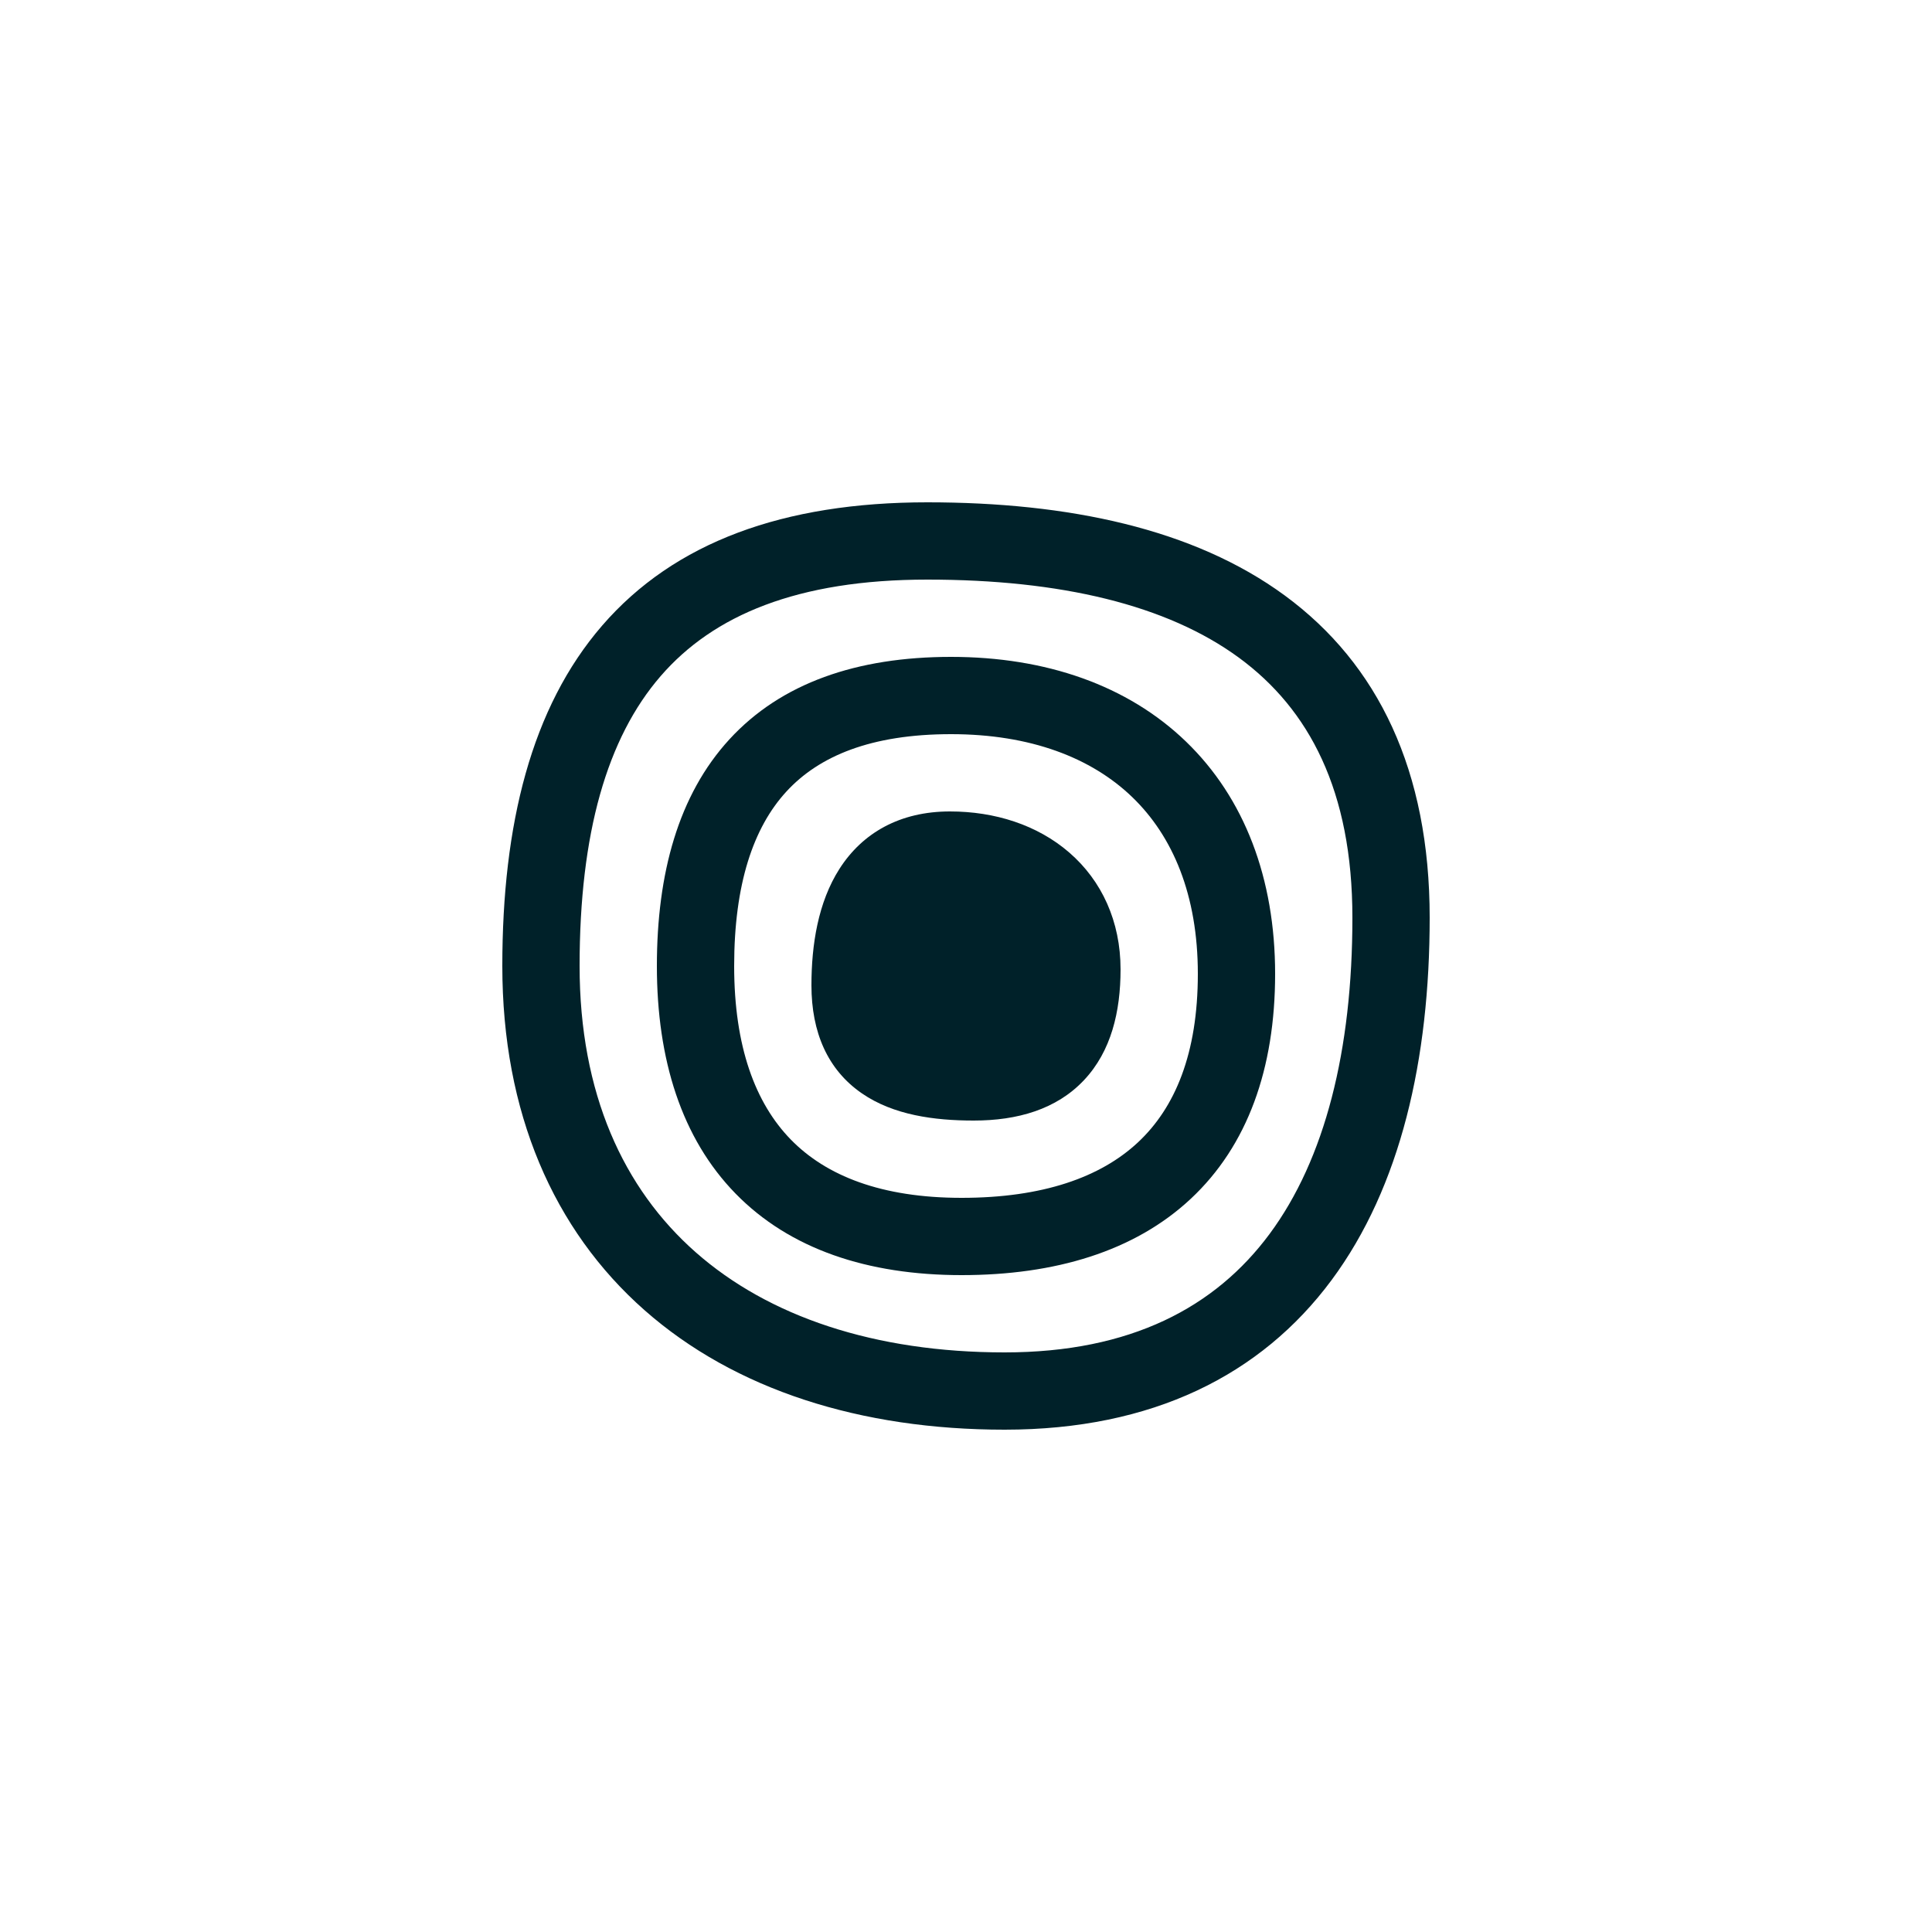
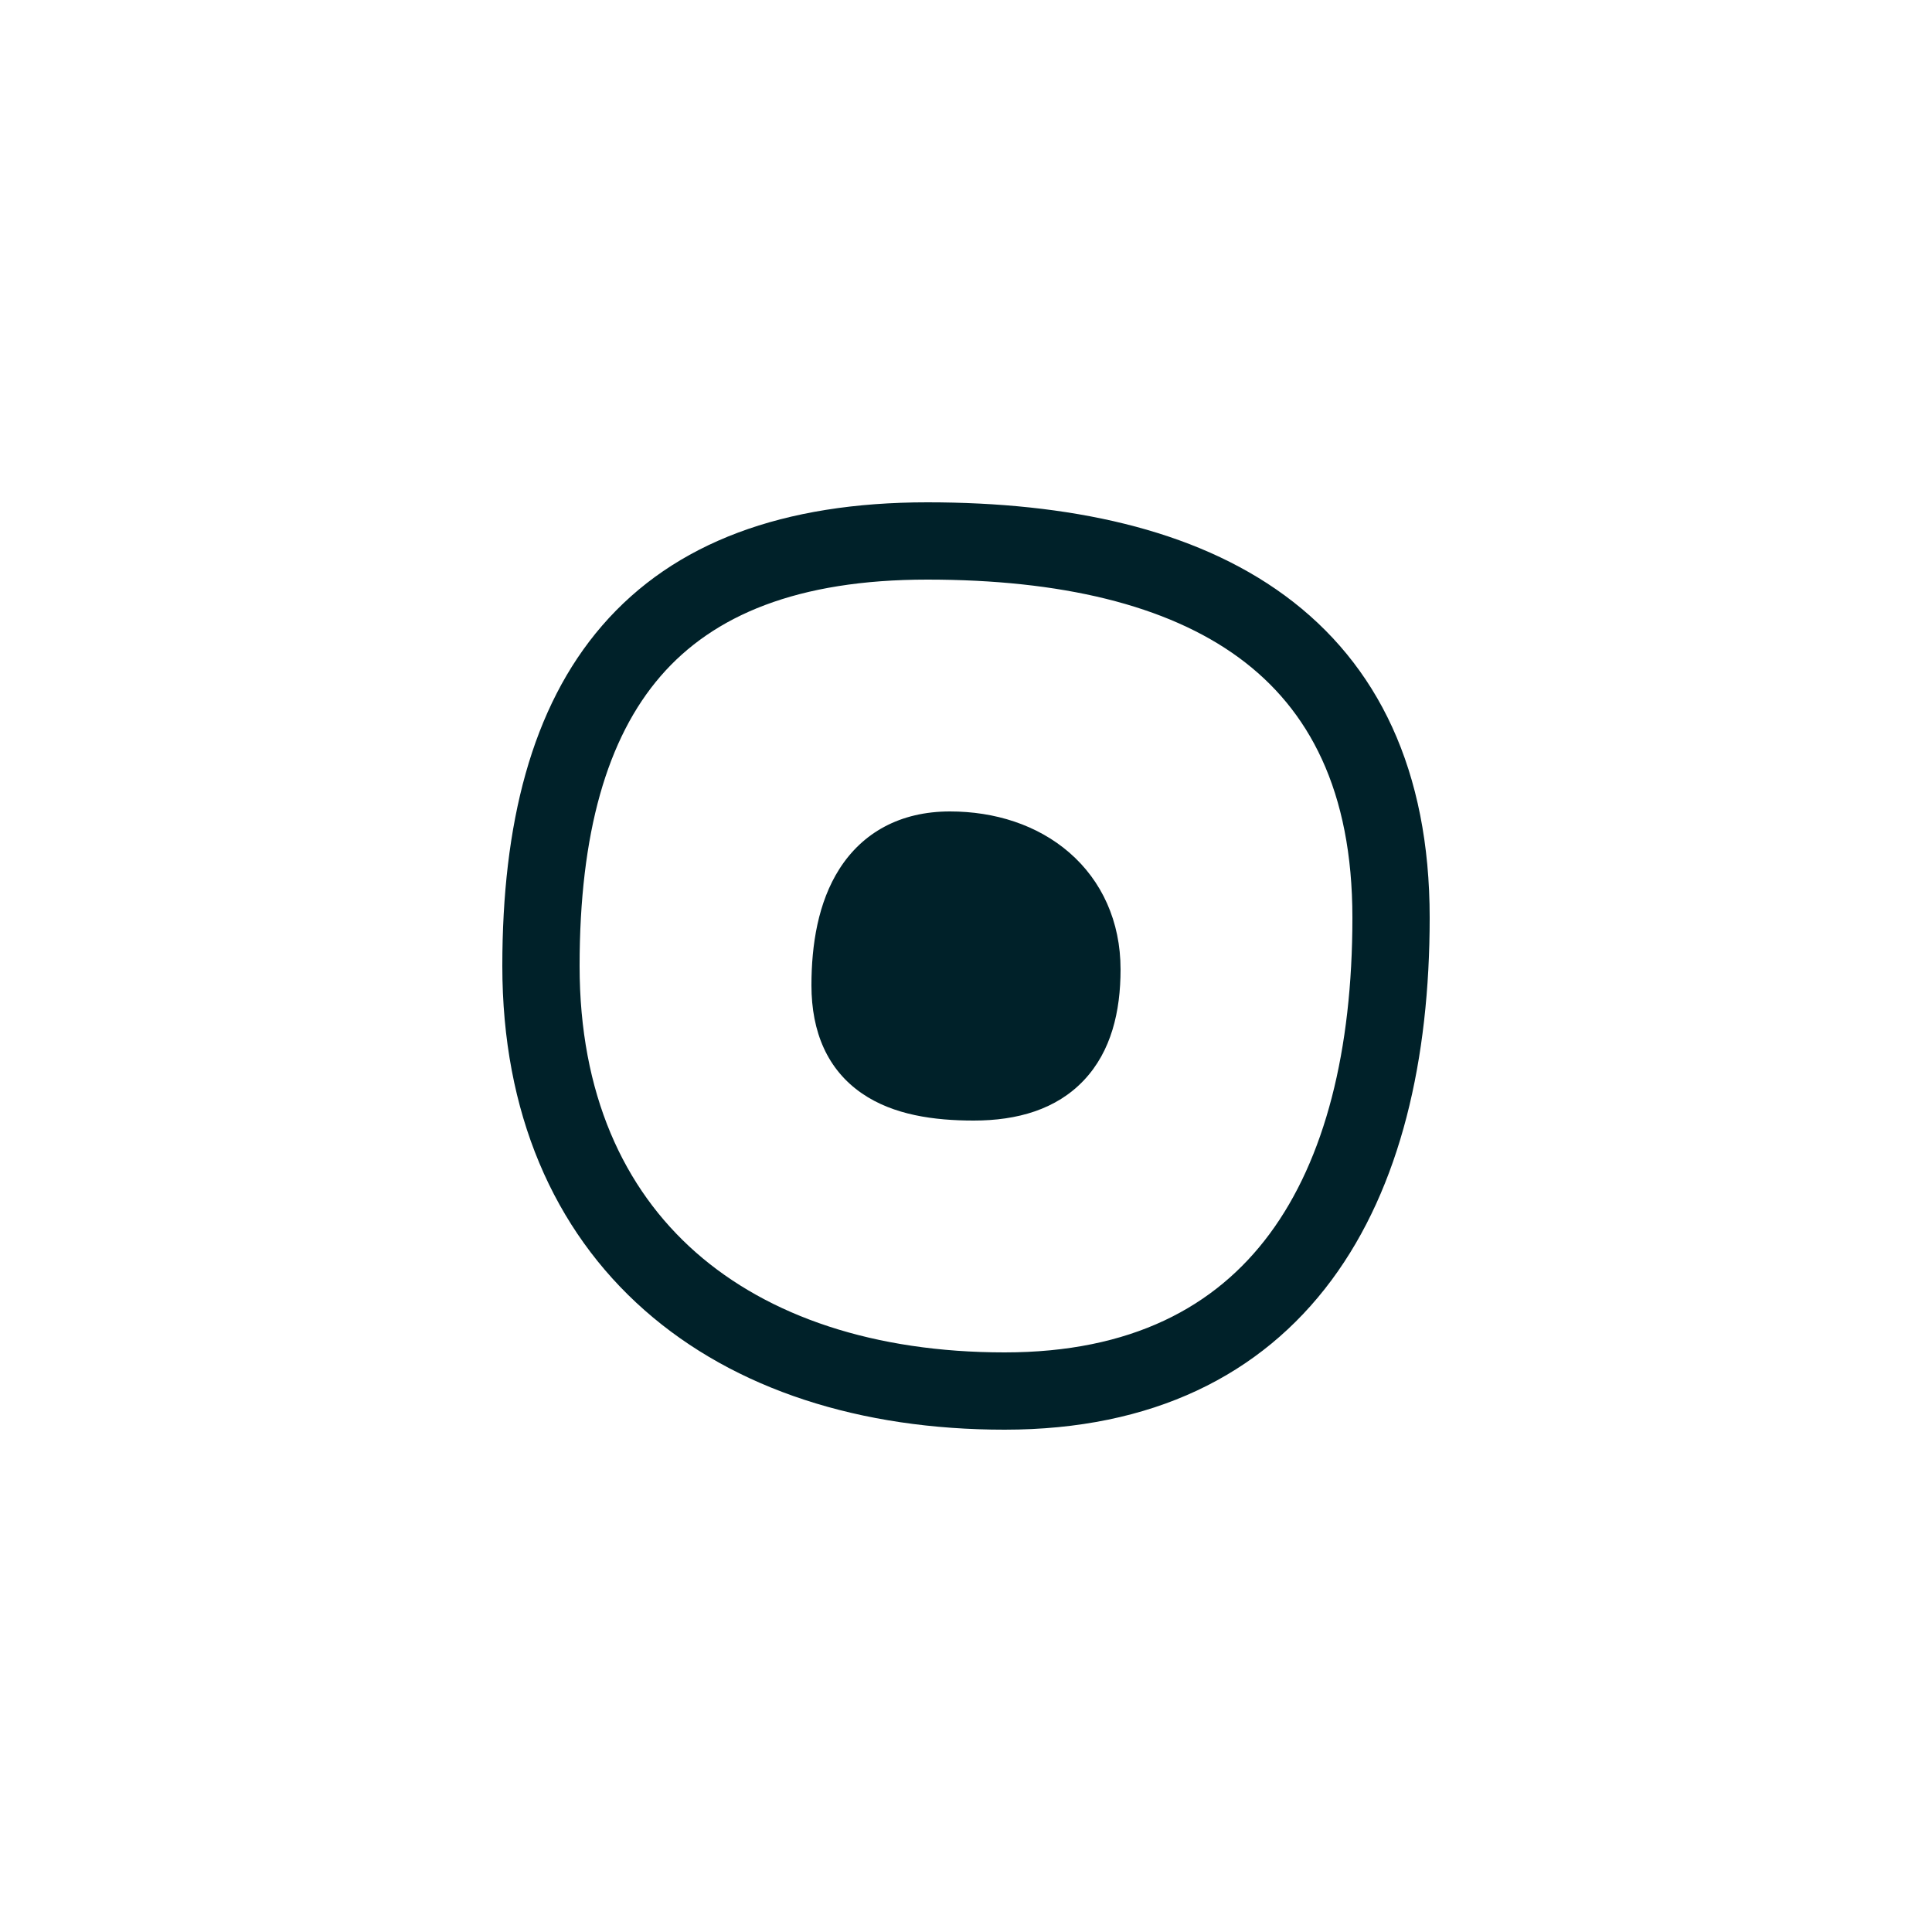
<svg xmlns="http://www.w3.org/2000/svg" width="400" height="400" viewBox="0 0 400 400" fill="none">
  <rect width="400" height="400" fill="white" />
  <path fill-rule="evenodd" clip-rule="evenodd" d="M256.53 136.186C241.584 125.218 219.574 120 192 120C165.103 120 147.689 127.38 136.785 139.974C125.677 152.802 120 172.532 120 200C120 226.384 129.07 246.074 144.028 259.262C159.12 272.569 181.059 280 208 280C234.165 280 251.629 270.611 262.837 255.498C274.333 239.995 280 217.442 280 190C280 163.712 271.027 146.826 256.53 136.186ZM265.996 123.288C285.324 137.473 296 159.587 296 190C296 219.259 290.018 245.706 275.689 265.028C261.072 284.739 238.536 296 208 296C178.24 296 152.179 287.781 133.446 271.263C114.579 254.627 104 230.318 104 200C104 170.767 109.972 146.497 124.689 129.5C139.609 112.269 162.196 104 192 104C221.127 104 247.117 109.432 265.996 123.288Z" fill="#002129" />
-   <path fill-rule="evenodd" clip-rule="evenodd" d="M234.432 165.045C225.978 156.891 213.367 152 196.909 152C180.314 152 169.553 156.546 162.815 163.881C155.962 171.342 152 183.06 152 200C152 216.704 156.387 228.411 163.739 235.943C171.06 243.443 182.488 248 199.091 248C215.875 248 227.86 243.751 235.614 236.504C243.278 229.343 248 218.137 248 201.636C248 185.338 242.847 173.162 234.432 165.045ZM245.539 153.529C257.649 165.21 264 181.852 264 201.636C264 221.218 258.309 237.194 246.539 248.194C234.859 259.109 218.39 264 199.091 264C179.612 264 163.494 258.598 152.289 247.119C141.117 235.672 136 219.378 136 200C136 180.858 140.452 164.575 151.032 153.057C161.728 141.413 177.421 136 196.909 136C216.534 136 233.468 141.886 245.539 153.529Z" fill="#002129" />
  <path fill-rule="evenodd" clip-rule="evenodd" d="M221.374 176.504C228.112 182.34 232 190.763 232 200.701C232 209.455 230.059 217.654 224.429 223.634C218.708 229.709 210.602 232 201.61 232C193.419 232 184.993 230.864 178.48 226.395C171.322 221.484 168 213.678 168 204C168 195.606 169.373 186.821 173.796 179.895C178.581 172.402 186.364 168 196.675 168C205.953 168 214.76 170.776 221.374 176.504Z" fill="#002129" />
</svg>